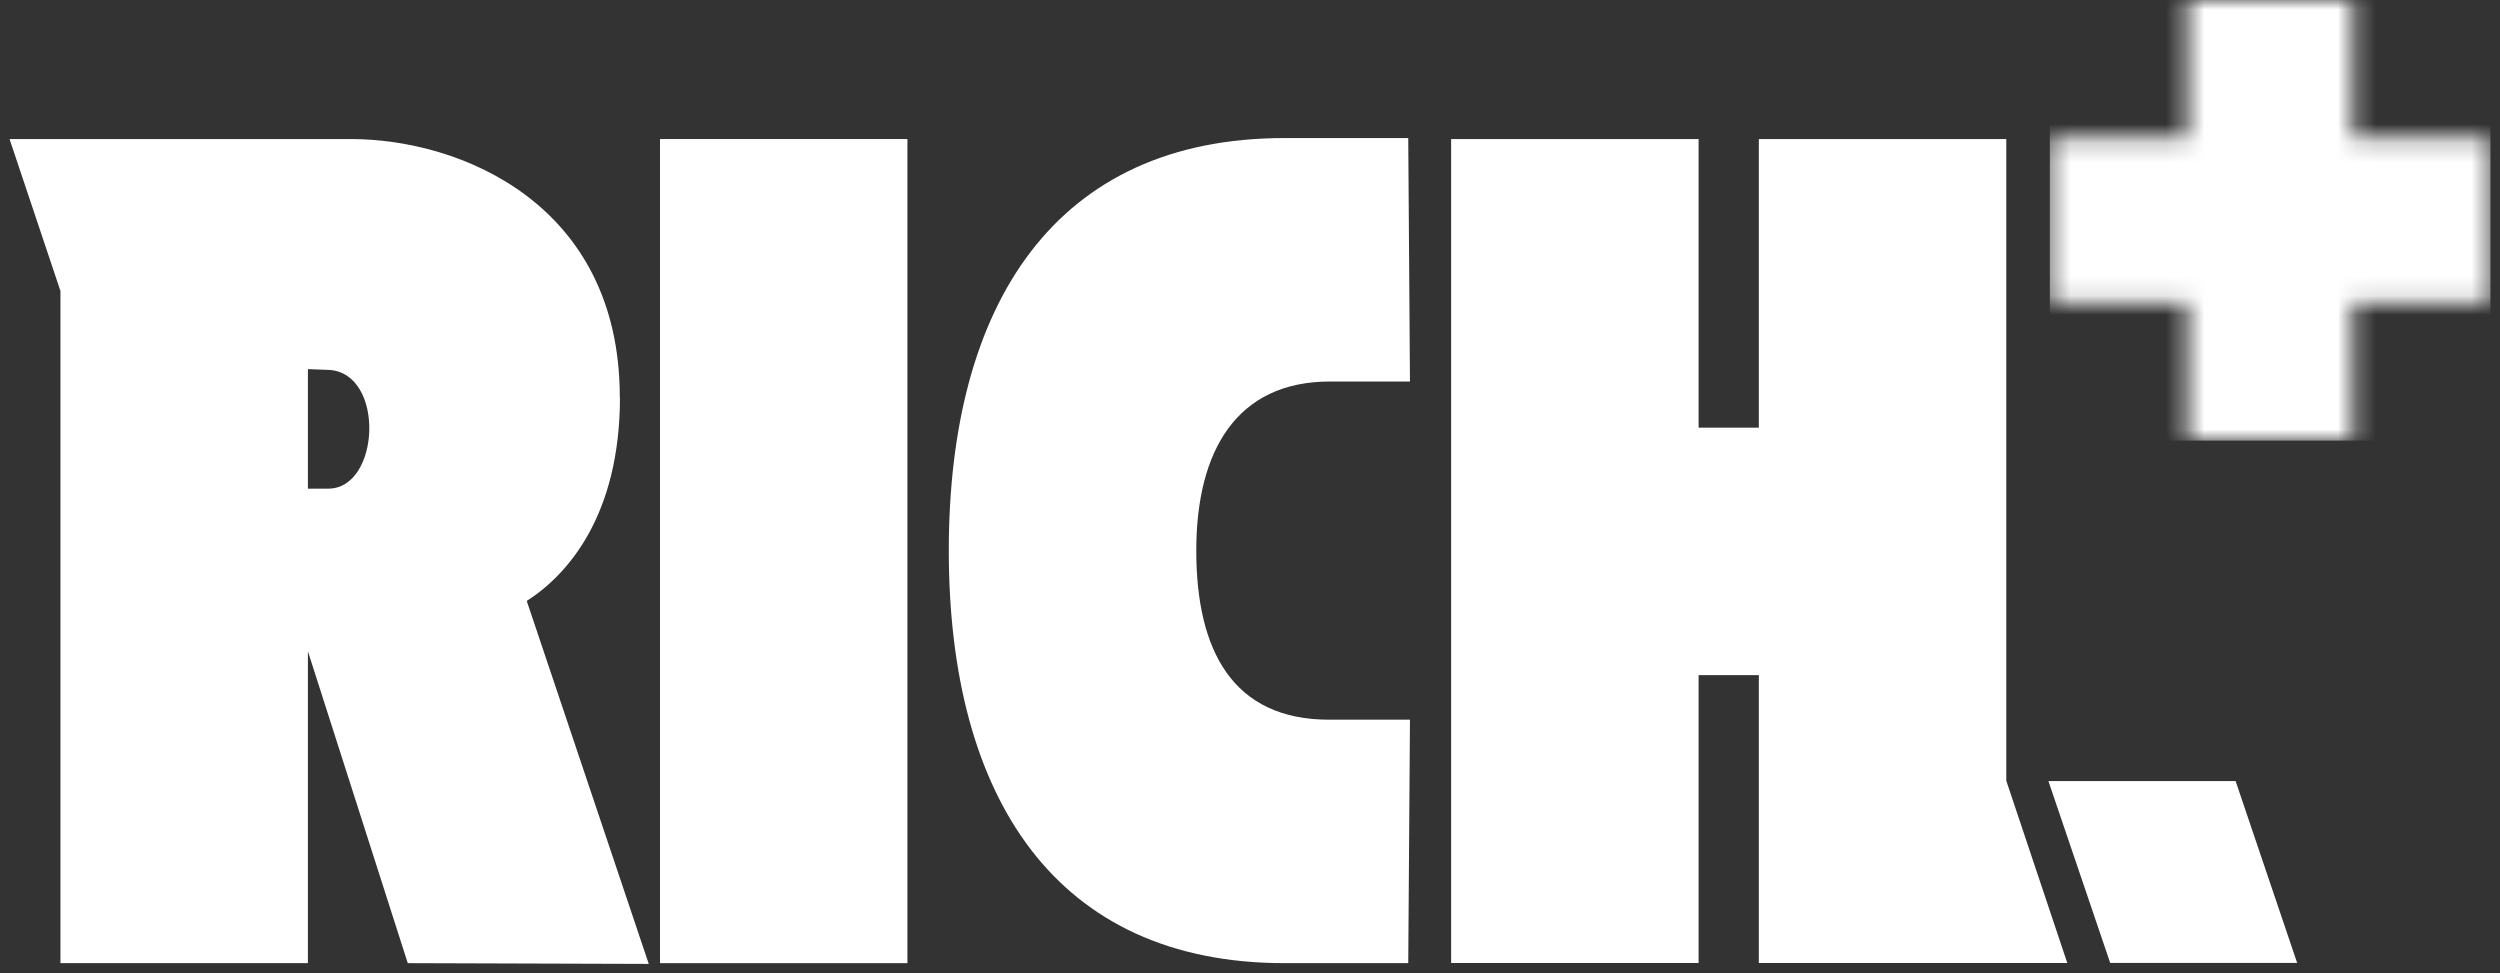
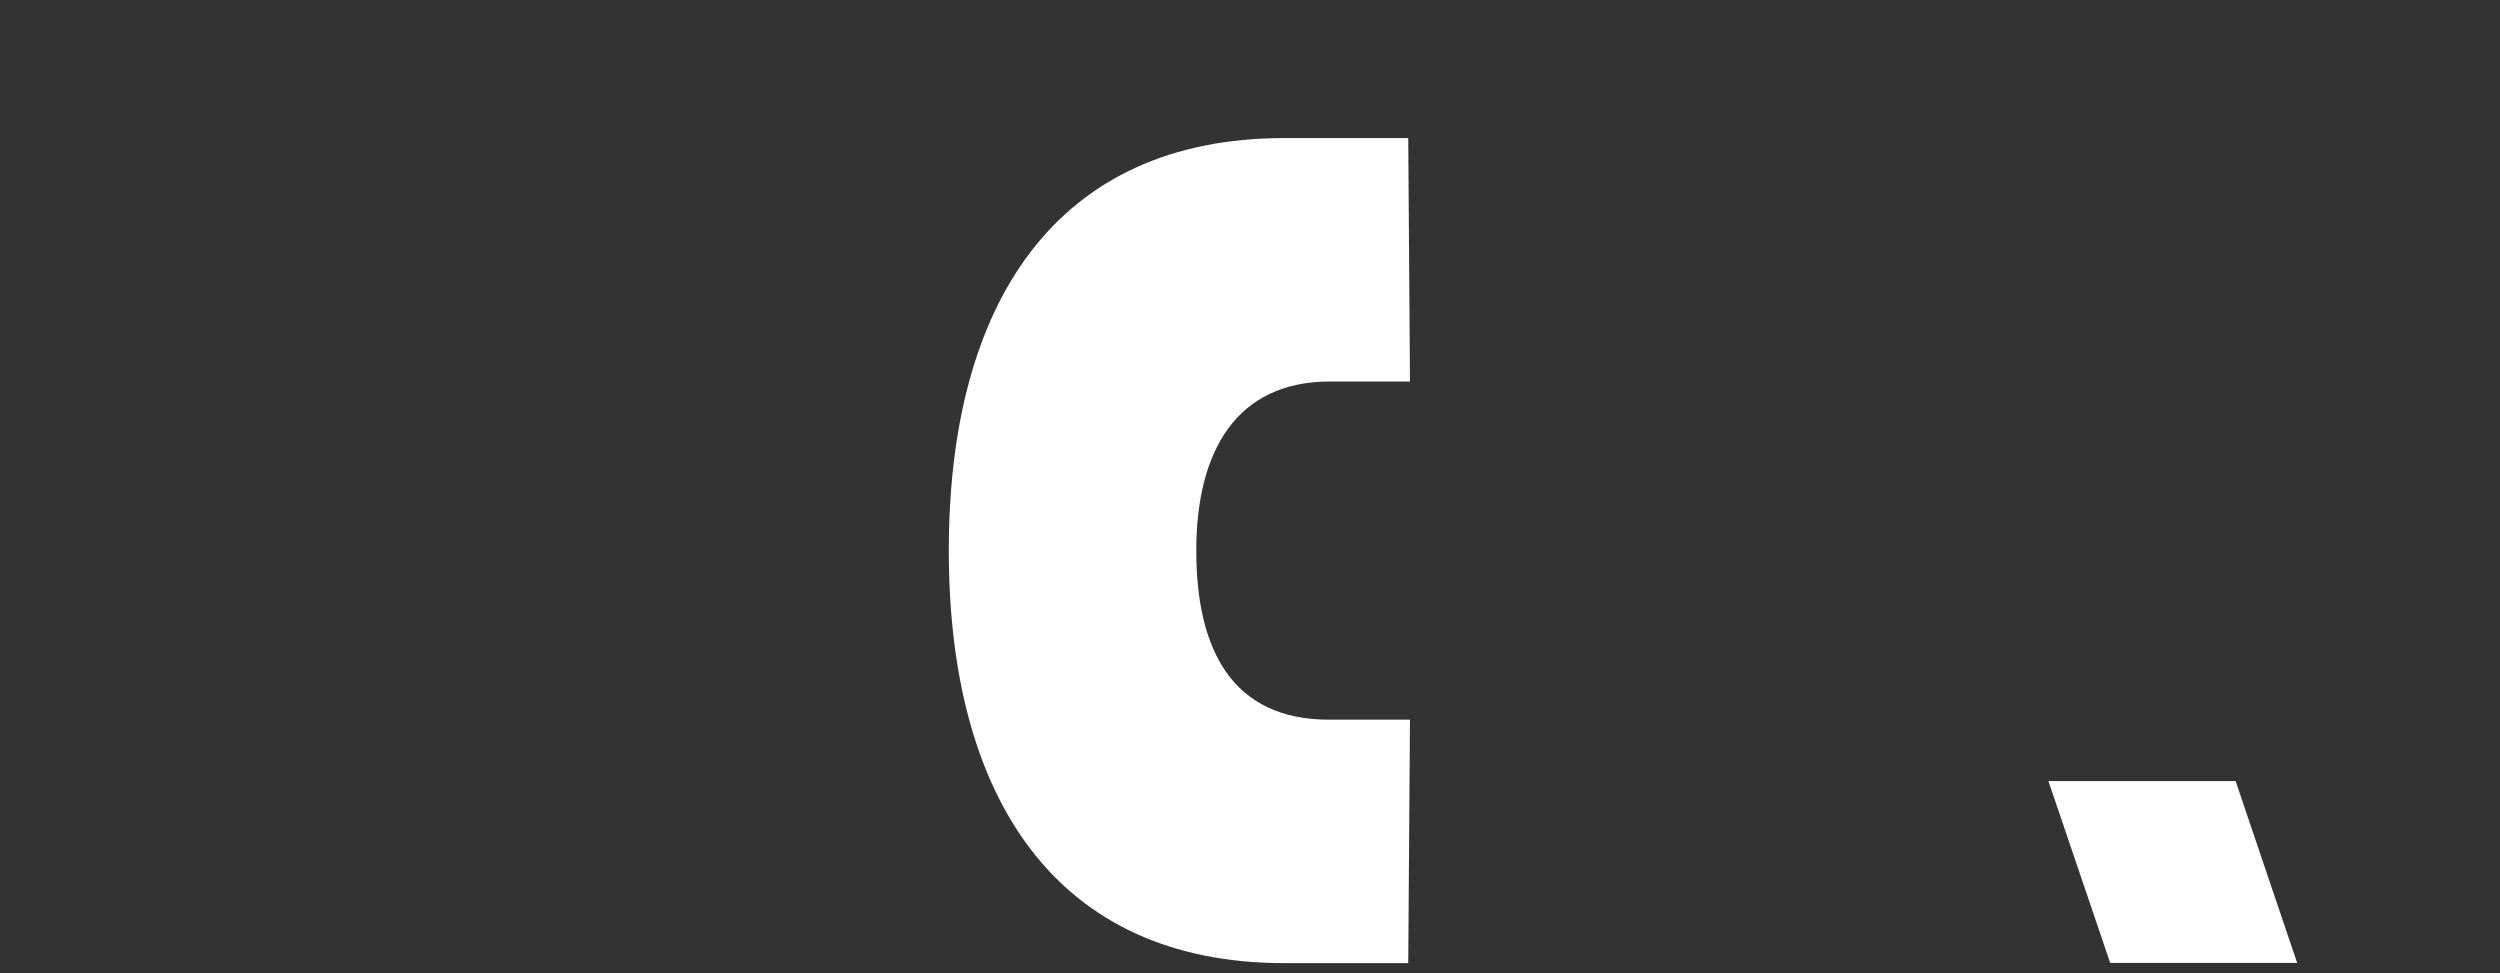
<svg xmlns="http://www.w3.org/2000/svg" width="131" height="51" viewBox="0 0 131 51" fill="none">
  <rect x="0" y="0" width="131" height="51" fill="#333333" stroke="none" />
-   <path d="M32.477 20.811C32.477 10.692 24.135 7.286 18.381 7.286H0.5L3.167 15.246V50.469H16.134V34.127L21.367 50.469L33.995 50.509L27.601 31.489C29.758 30.112 32.486 26.994 32.486 20.811H32.477ZM17.172 25.605H16.134V19.342L17.213 19.382C20.199 19.512 19.94 25.646 17.172 25.605Z" fill="white" />
-   <path d="M34.584 7.286H47.549V50.469H34.584V7.286Z" fill="white" />
  <path d="M69.688 19.993H73.882L73.792 7.234H67.308C55.332 7.234 49.717 15.877 49.717 28.852C49.717 41.828 55.343 50.469 67.308 50.469H73.792L73.882 37.712H69.647C64.592 37.712 62.685 34.086 62.685 28.852C62.685 23.619 64.801 19.991 69.688 19.991V19.993Z" fill="white" />
-   <path d="M105.129 40.909V7.286H92.163V22.41H89.007V7.286H76.039V50.46H89.007V35.376H92.163V50.46H108.326L105.129 40.909Z" fill="white" />
  <path d="M117.146 40.929H107.337L110.575 50.459H120.372L117.146 40.929Z" fill="white" />
  <mask id="mask0_29942_1174" style="mask-type:luminance" maskUnits="userSpaceOnUse" x="107" y="0" width="24" height="24">
-     <path d="M114.625 0H123.284V7.216H114.625V0ZM107.411 7.216H130.5V15.875H107.411V7.216ZM114.625 15.875H123.284V23.089H114.625V15.875Z" fill="white" />
-   </mask>
+     </mask>
  <g mask="url(#mask0_29942_1174)">
-     <path d="M107.411 0H130.5V23.089H107.411V0Z" fill="white" />
-   </g>
+     </g>
</svg>